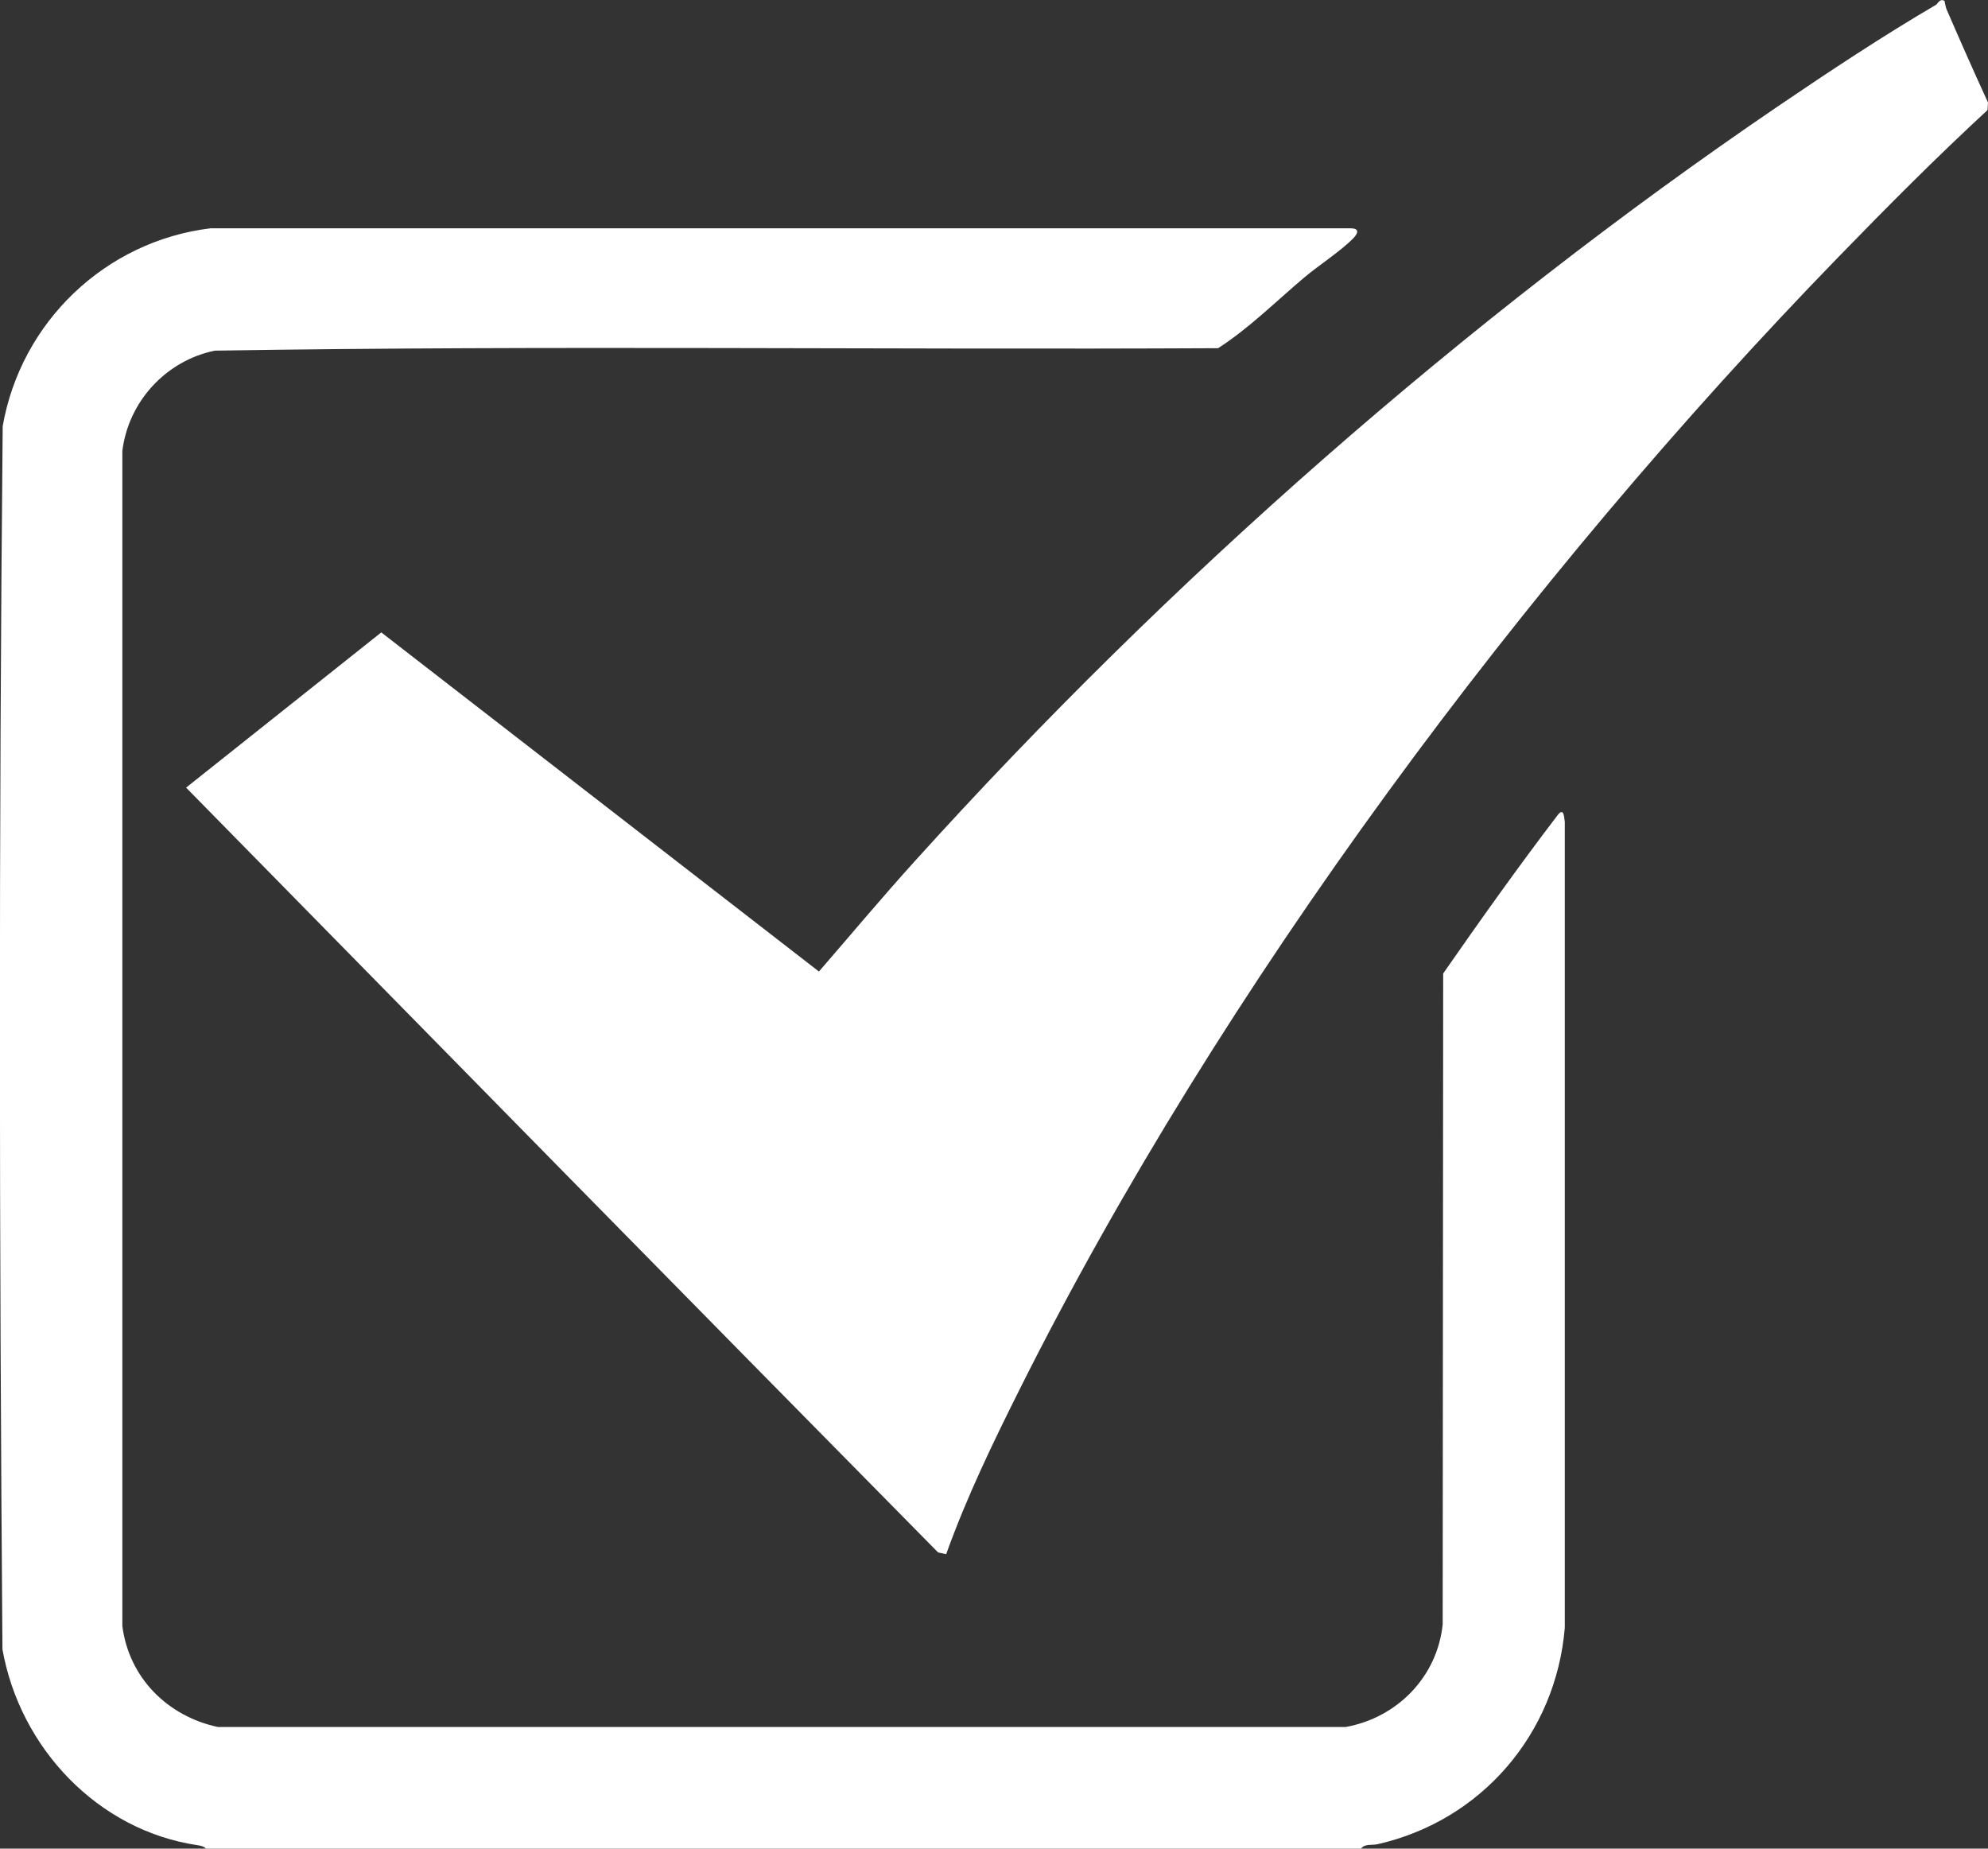
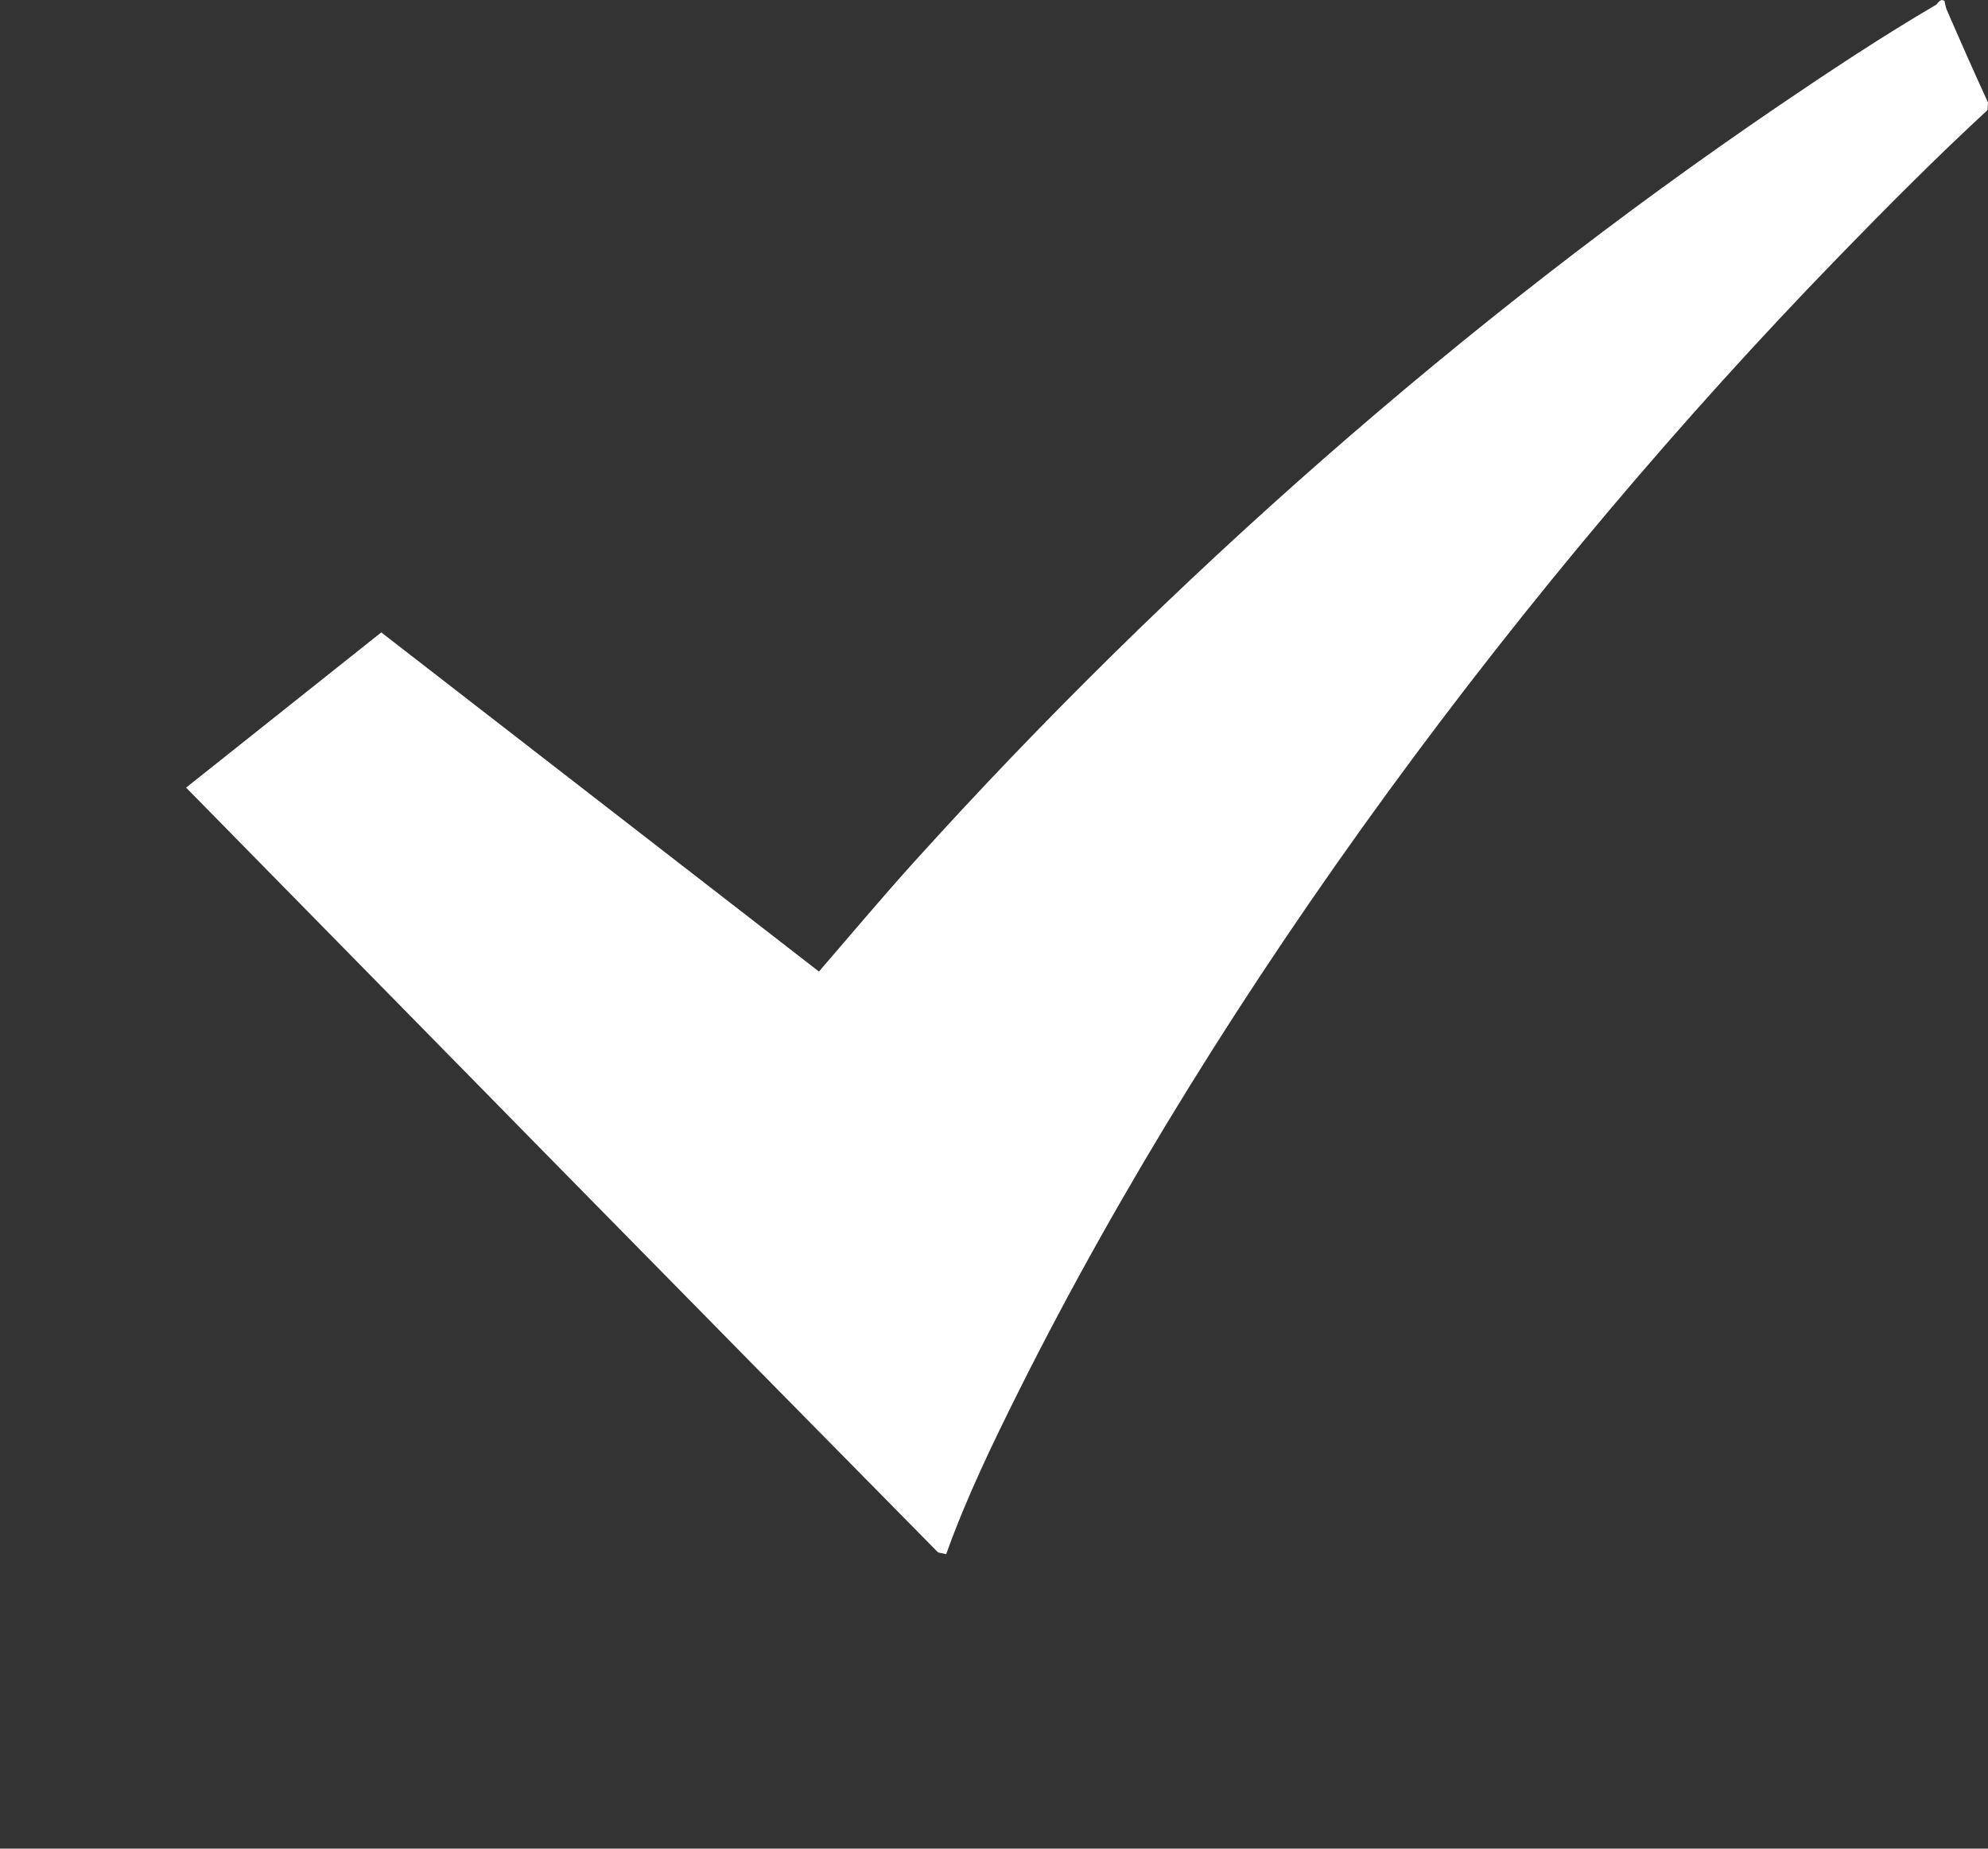
<svg xmlns="http://www.w3.org/2000/svg" id="Layer_2" data-name="Layer 2" viewBox="0 0 81.08 75.39">
  <rect x="0" y="0" width="81.08" height="75.39" fill="#333333" stroke="none" />
  <defs>
    <style> .cls-1 { fill: #fff; } </style>
  </defs>
  <g id="_4_блок" data-name="4 блок">
    <g>
-       <path class="cls-1" d="M8.4,75.39c-.09-.1-.22-.12-.34-.14-4.07-.6-7.25-3.97-7.96-7.99C-.03,50.65-.05,33.99.11,17.38c.74-4.24,4.18-7.55,8.48-8.07h46.51c.34.01.3.19.1.4-.49.51-1.43,1.12-2.01,1.61-1.15.97-2.25,2.07-3.51,2.88-13.64.07-27.29-.12-40.92.1-1.99.41-3.52,2.07-3.77,4.09v47.92c.27,2.11,1.84,3.68,3.9,4.12h45.99c2.11-.38,3.74-2.05,3.96-4.19l.02-26.54c1.51-2.17,3.06-4.35,4.67-6.46.24-.31.26.03.29.28v32.86c-.36,4.33-3.4,7.87-7.64,8.83-.23.05-.52-.03-.67.18H8.4Z" />
      <path class="cls-1" d="M79.31.05s.04.24.08.33c.55,1.27,1.11,2.54,1.69,3.8l-.02.31c-2.09,1.93-4.09,3.94-6.07,5.98-12.76,13.13-25.17,29.75-33.39,46.16-1.1,2.2-2.18,4.43-3.01,6.75l-.33-.07c-10.23-10.37-20.45-20.78-30.67-31.19l7.96-6.33,17.85,13.83c1.3-1.5,2.57-3.02,3.9-4.49,10.33-11.44,22.46-22.12,35.22-30.8,2.09-1.42,4.28-2.87,6.45-4.14.04-.02.16-.29.35-.14Z" />
    </g>
  </g>
</svg>